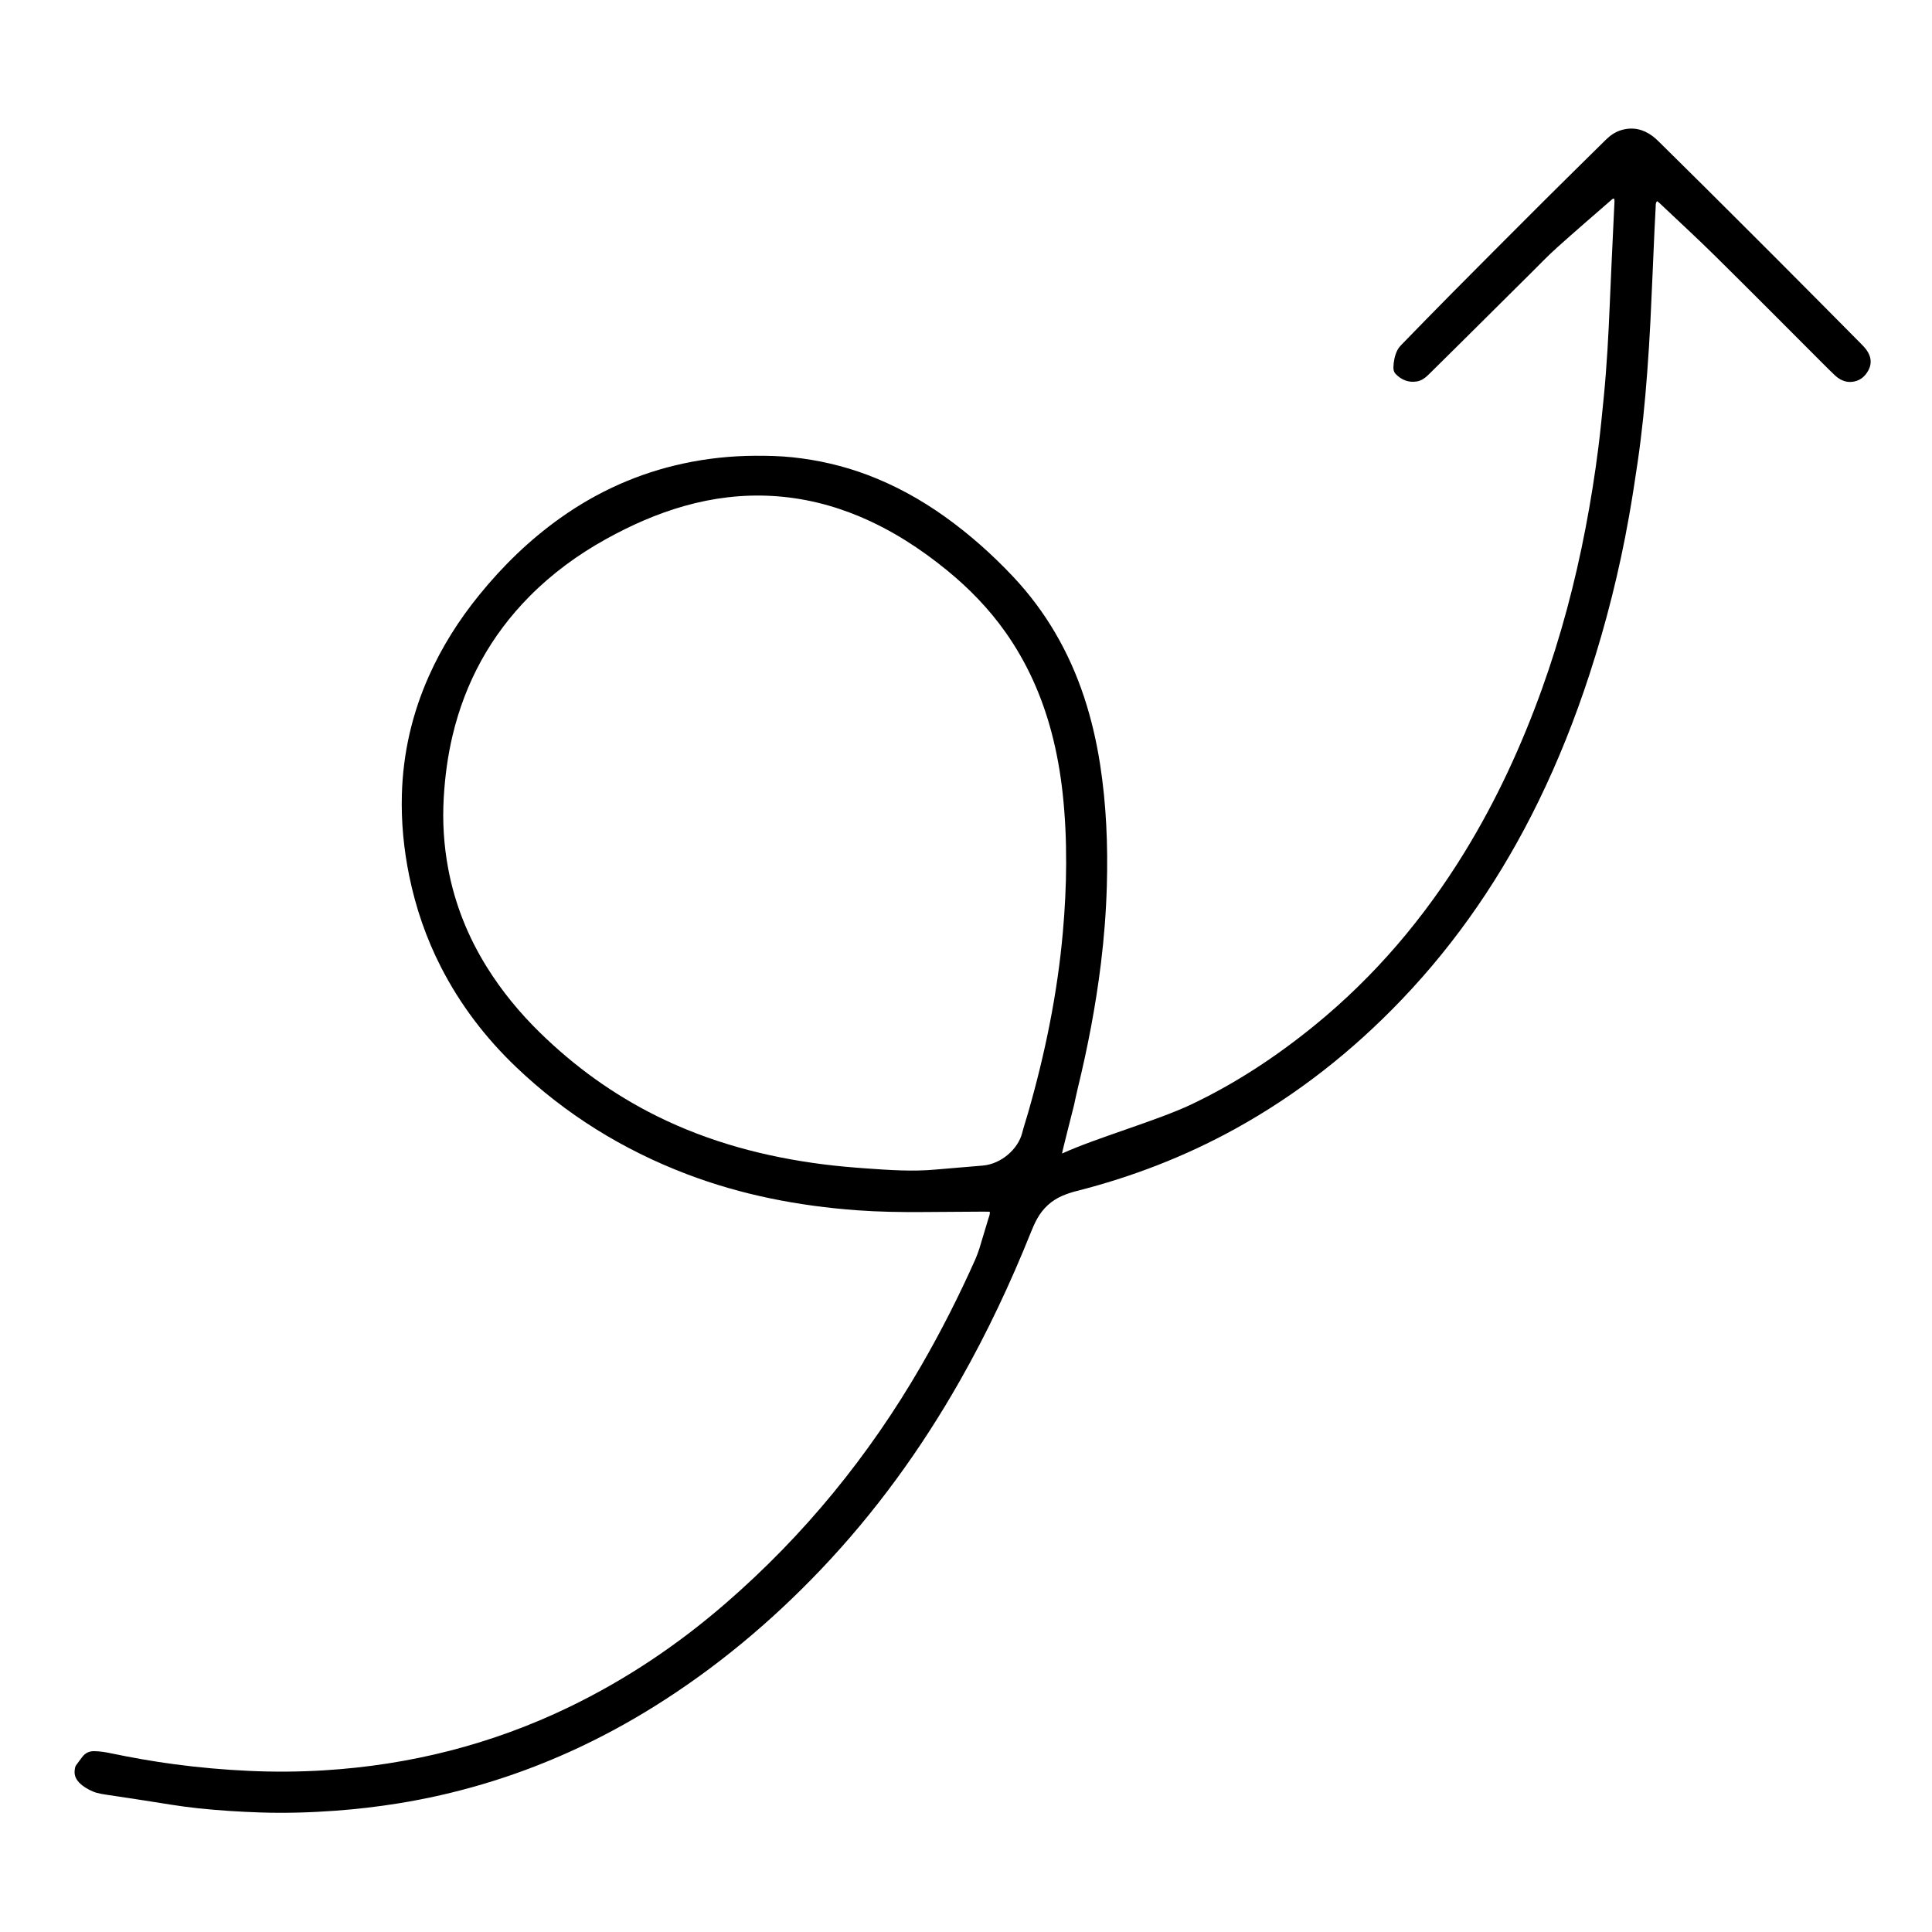
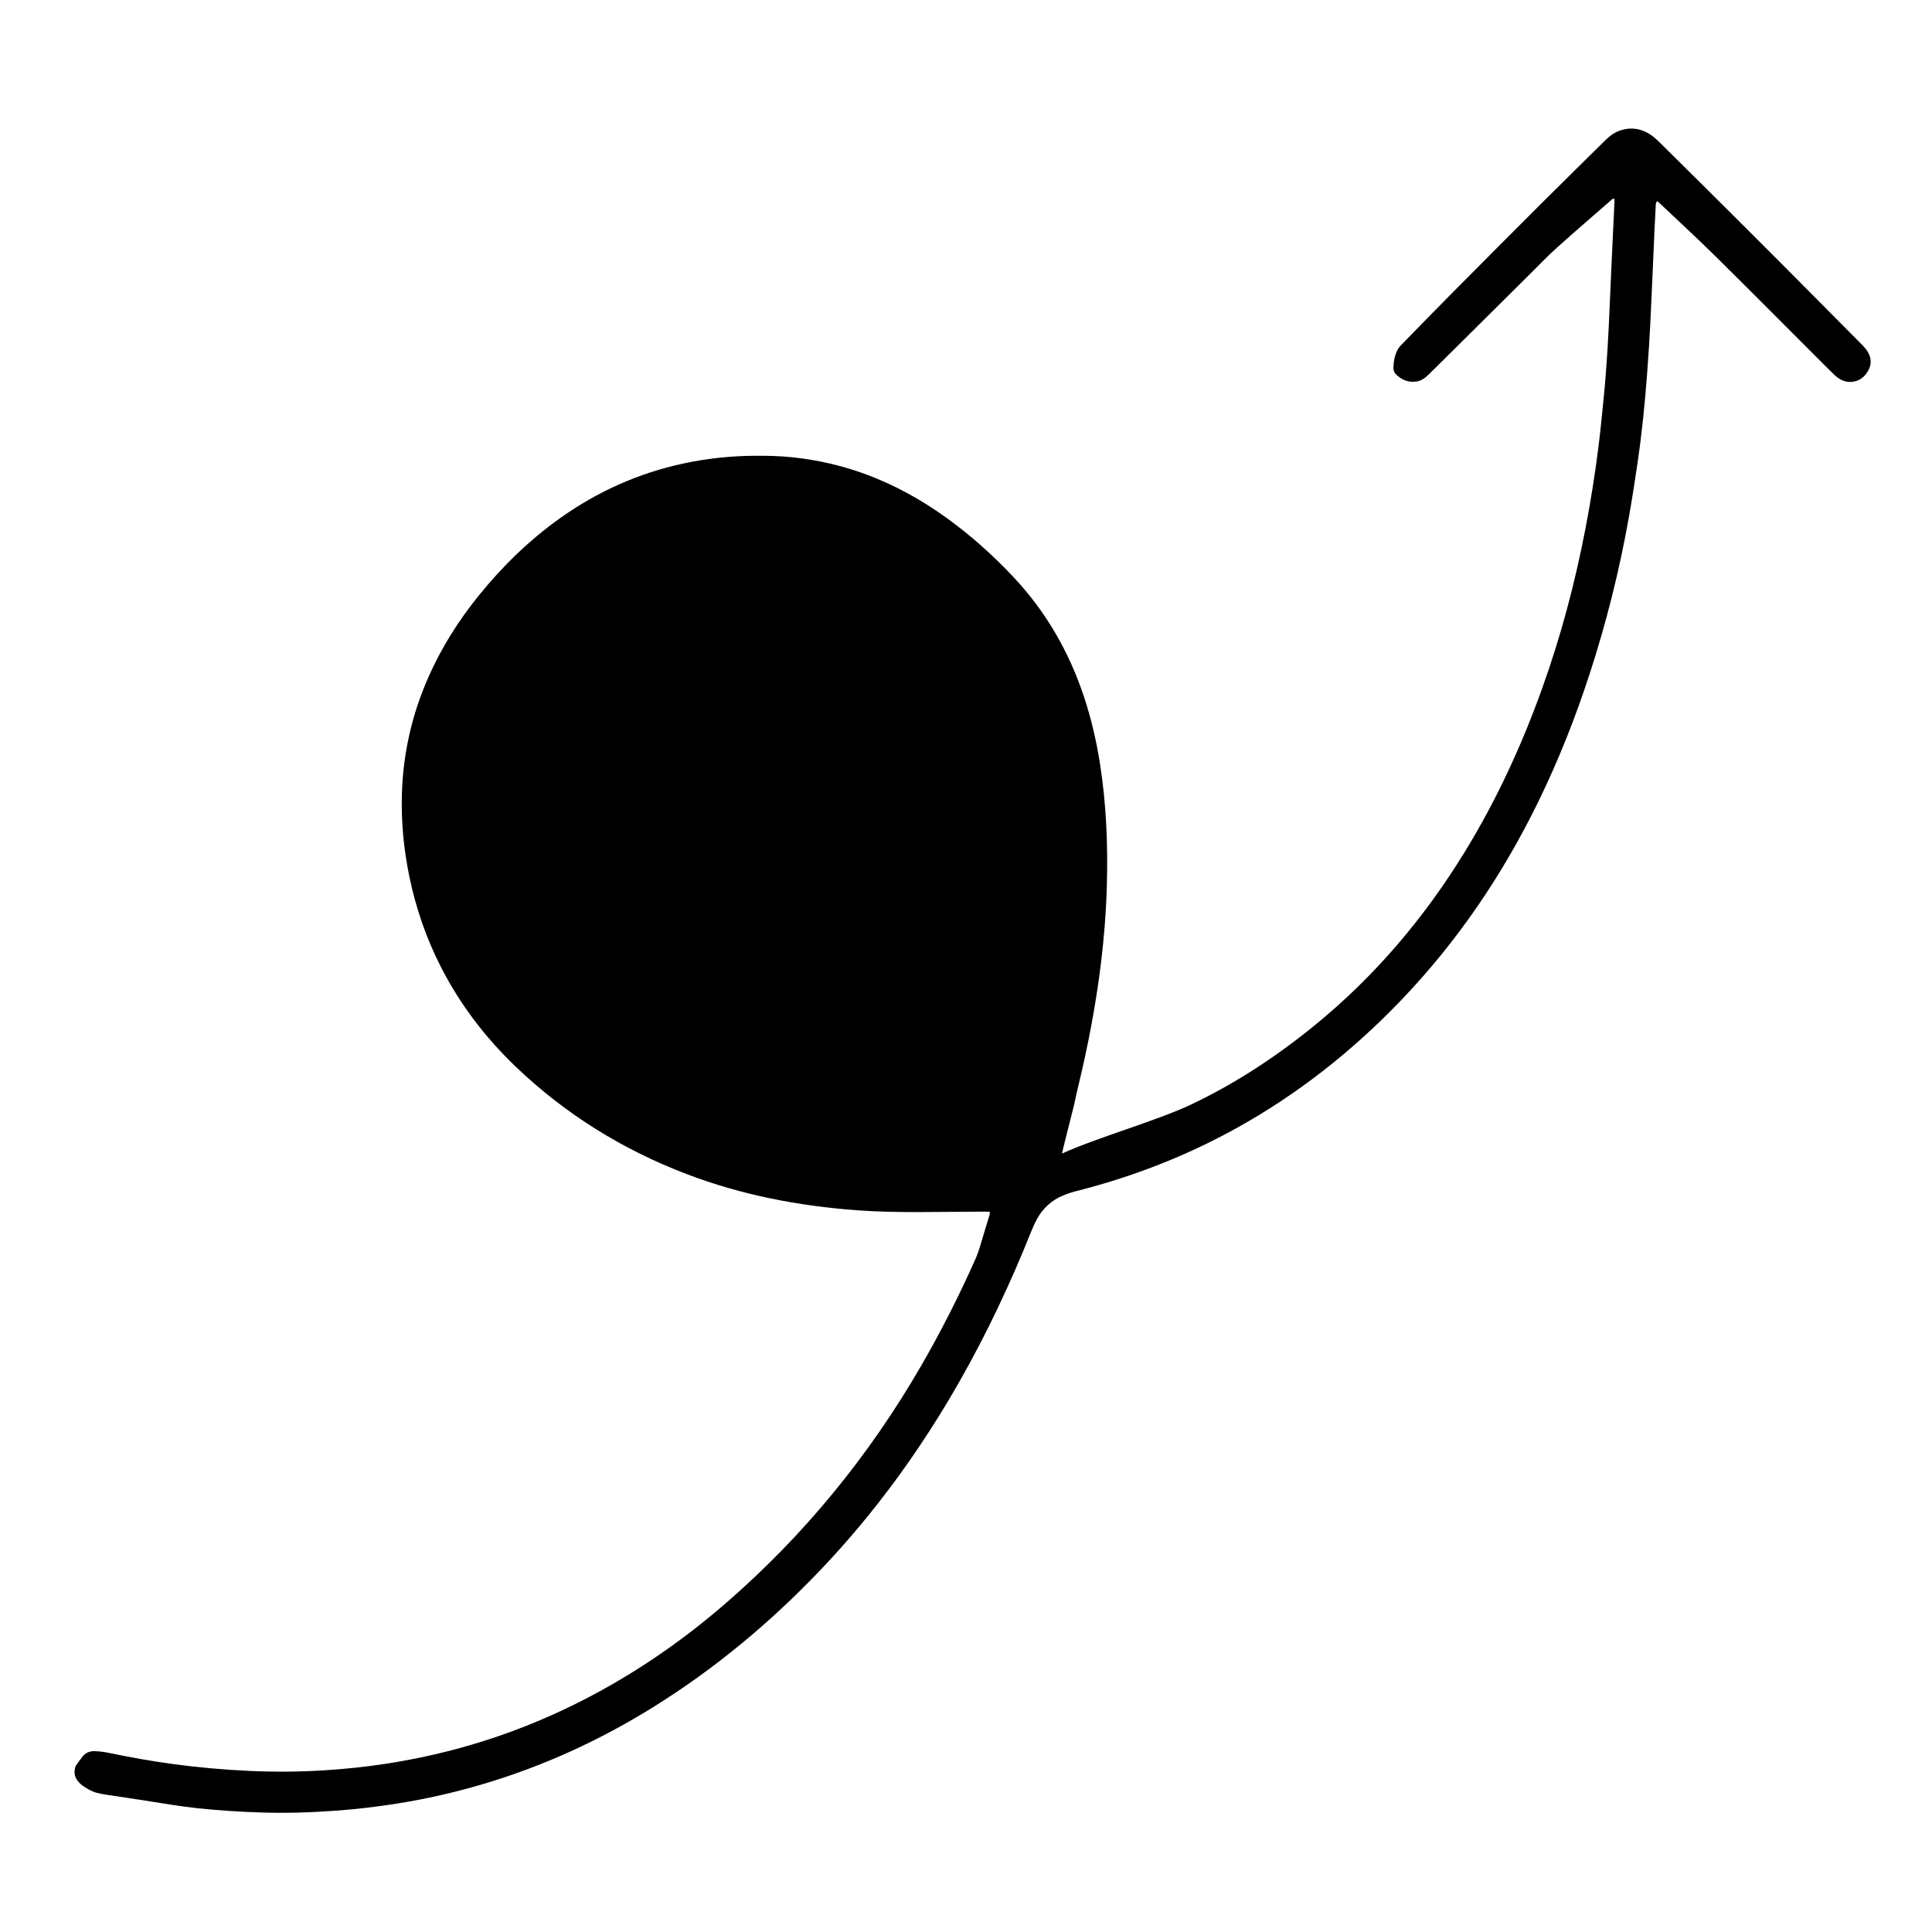
<svg xmlns="http://www.w3.org/2000/svg" id="_Слой_1" data-name="Слой 1" width="1536" height="1536" viewBox="0 0 1536 1536">
-   <path d="m786.86,963.37c-1.82-.03-3.56-.09-5.3-.08-16,.1-32,.22-48,.32-17.44.11-34.88-.13-52.28-1.41-46.33-3.41-91.56-12.1-135.09-28.66-51.01-19.41-96.54-47.6-136.03-85.35-24.25-23.18-44.35-49.52-59.64-79.45-11.71-22.92-19.99-47.04-25.15-72.24-4.38-21.39-6.47-42.99-5.87-64.83.91-32.86,8.13-64.29,21.53-94.3,10.36-23.22,23.87-44.49,39.87-64.22,18.84-23.23,40.1-43.92,64.52-61.29,29.7-21.13,62.32-35.73,97.98-43.38,18.66-4,37.56-6.02,56.66-6.13,10.09-.06,20.17.16,30.2,1.23,20.28,2.16,40.01,6.7,59.13,13.88,22.15,8.32,42.67,19.64,61.88,33.37,19.72,14.1,37.74,30.15,54.33,47.79,25.95,27.6,44.39,59.66,56.28,95.55,5.79,17.49,9.91,35.38,12.74,53.59,4.98,32.04,6.27,64.28,5.35,96.63-.59,20.63-2.19,41.2-4.71,61.69-4.12,33.52-10.47,66.62-18.47,99.42-1.06,4.35-1.93,8.74-2.9,13.11-.82,3.68-9.97,38.71-9.46,38.47,27.47-12.56,75.38-26.06,102.67-39.01,35.28-16.74,67.68-38.11,97.94-62.75,48-39.09,87.41-85.62,119.68-138.33,24.98-40.8,44.9-83.99,61.08-128.94,15.08-41.9,26.46-84.8,34.83-128.53,4.03-21.05,7.41-42.2,10.09-63.46,1.66-13.16,2.95-26.38,4.26-39.58,2.5-25.31,3.87-50.7,4.9-76.12.86-21.09,1.92-42.18,2.89-63.27.26-5.59.55-11.18.8-16.77.03-.76-.08-1.52-.12-2.19-1.18-.49-1.69.26-2.25.75-14.46,12.63-29.03,25.13-43.31,37.96-7.37,6.62-14.23,13.81-21.27,20.8-18.86,18.7-37.68,37.43-56.53,56.14-8.06,8-16.15,15.98-24.23,23.96-2.66,2.62-5.59,4.89-9.36,5.52-6.66,1.11-12.26-1.17-16.89-5.92-1.39-1.43-1.85-3.32-1.79-5.32.14-4.69,1-9.24,3.07-13.46.83-1.68,2.1-3.22,3.42-4.57,13.51-13.86,27-27.74,40.63-41.48,24.23-24.41,48.51-48.77,72.86-73.07,16.19-16.16,32.55-32.15,48.81-48.24,3.59-3.55,7.64-6.36,12.49-7.78,8.92-2.61,17.11-.81,24.5,4.63,2.18,1.6,4.16,3.5,6.09,5.41,11.62,11.45,23.24,22.92,34.8,34.43,20.41,20.32,40.81,40.64,61.15,61.03,21.58,21.63,43.08,43.34,64.59,65.05,1.46,1.47,2.88,3.03,4.03,4.74,3.3,4.86,4.07,10.12,1.32,15.43-2.9,5.61-7.52,9.19-14,9.52-5.05.26-9.31-2-12.93-5.41-3.02-2.85-5.97-5.79-8.91-8.73-28.63-28.61-57.13-57.35-85.93-85.8-14.56-14.39-29.66-28.24-44.52-42.32-.56-.53-1.21-.96-1.85-1.46-1.34,1.51-1.02,3.17-1.11,4.7-.35,5.91-.66,11.82-.92,17.73-1.1,24.44-2.09,48.89-3.28,73.33-.65,13.26-1.51,26.5-2.49,39.74-.91,12.28-1.96,24.55-3.25,36.79-1.24,11.76-2.69,23.51-4.4,35.22-2.12,14.55-4.37,29.09-6.94,43.57-7.52,42.4-17.96,84.07-31.31,125.02-11.31,34.7-24.71,68.56-40.74,101.37-28.29,57.89-63.99,110.68-108.59,157.32-39.08,40.86-82.97,75.53-132.56,102.85-39.85,21.95-81.93,38.18-126.01,49.36-3.7.94-7.37,2.14-10.89,3.62-9.02,3.79-15.85,10.14-20.54,18.69-1.76,3.21-3.26,6.59-4.62,10-16.3,40.72-34.93,80.33-56.61,118.48-30.96,54.48-67.46,104.88-110.72,150.29-39.8,41.77-83.78,78.48-132.82,109.01-42.71,26.6-88.07,47.37-136.37,61.6-21.95,6.47-44.21,11.54-66.81,15.16-16.43,2.63-32.94,4.56-49.54,5.78-19.8,1.45-39.62,2.06-59.47,1.42-16.63-.54-33.22-1.59-49.78-3.32-14.65-1.53-29.12-4.12-43.66-6.36-9.95-1.53-19.91-3.02-29.87-4.52-2.42-.36-4.81-.79-7.16-1.41-3.95-1.05-9.71-4.18-12.74-6.92-3.46-3.11-5.38-6.53-4.86-11.01.17-1.46.27-2.85,1.17-4.06,1.72-2.31,3.36-4.67,5.16-6.91,2.34-2.92,5.39-4.29,9.22-4.24,4.35.06,8.6.72,12.83,1.6,16.91,3.52,33.91,6.54,51.03,8.81,19.67,2.62,39.41,4.36,59.24,5.27,19.85.92,39.68.78,59.48-.43,68.3-4.17,133.45-20.58,195.14-50.4,45.07-21.78,86.25-49.44,124.04-82.17,62.62-54.23,114.29-117.5,155.73-189.18,15.84-27.4,30.11-55.59,43-84.49,1.03-2.32,2.49-6.2,3.23-8.63,2.45-7.94,4.85-15.9,7.2-23.87.49-1.65,1.34-3.26,1.05-5.38Zm60.75-277.46c.08-18.41-.76-36.76-2.75-55.07-1.79-16.4-4.64-32.6-8.86-48.54-7.6-28.7-19.47-55.45-36.65-79.75-13.11-18.55-28.76-34.67-46.32-49.03-21.16-17.3-43.91-32.01-69.16-42.68-22.29-9.42-45.49-15.1-69.65-16.52-23.84-1.39-47.24,1.47-70.21,7.97-21.81,6.17-42.36,15.3-62.13,26.25-22.38,12.39-42.85,27.37-60.87,45.56-30.81,31.11-51.07,68.08-61.2,110.63-3.86,16.22-6.03,32.67-7.01,49.31-1.13,19.11.05,38.05,3.59,56.83,5.27,27.96,15.68,53.95,30.73,78.08,11.91,19.1,26.12,36.34,42.2,52.06,27.54,26.92,58.41,49.22,92.95,66.34,41.85,20.74,86.32,32.5,132.47,38.35,11.26,1.43,22.58,2.41,33.9,3.22,18.51,1.32,37.02,2.62,55.59.88,12.42-1.16,24.86-2.01,37.29-3.15,14.58-1.33,27.83-13.15,31.08-25.71,1.4-5.41,3.18-10.72,4.73-16.1,13.54-47.12,23.37-94.96,27.69-143.86,1.62-18.33,2.57-36.69,2.61-55.09Z" />
+   <path d="m786.86,963.37c-1.82-.03-3.56-.09-5.3-.08-16,.1-32,.22-48,.32-17.44.11-34.88-.13-52.28-1.41-46.33-3.41-91.56-12.1-135.09-28.66-51.01-19.41-96.54-47.6-136.03-85.35-24.25-23.18-44.35-49.52-59.64-79.45-11.71-22.92-19.99-47.04-25.15-72.24-4.38-21.39-6.47-42.99-5.87-64.83.91-32.86,8.13-64.29,21.53-94.3,10.36-23.22,23.87-44.49,39.87-64.22,18.84-23.23,40.1-43.92,64.52-61.29,29.7-21.13,62.32-35.73,97.98-43.38,18.66-4,37.56-6.02,56.66-6.13,10.09-.06,20.17.16,30.2,1.23,20.28,2.16,40.01,6.7,59.13,13.88,22.15,8.32,42.67,19.64,61.88,33.37,19.72,14.1,37.74,30.15,54.33,47.79,25.95,27.6,44.39,59.66,56.28,95.55,5.79,17.49,9.91,35.38,12.74,53.59,4.98,32.04,6.27,64.28,5.35,96.63-.59,20.63-2.19,41.2-4.71,61.69-4.12,33.52-10.47,66.62-18.47,99.42-1.06,4.35-1.93,8.74-2.9,13.11-.82,3.68-9.97,38.71-9.46,38.47,27.47-12.56,75.38-26.06,102.67-39.01,35.28-16.74,67.68-38.11,97.94-62.75,48-39.09,87.41-85.62,119.68-138.33,24.98-40.8,44.9-83.99,61.08-128.94,15.08-41.9,26.46-84.8,34.83-128.53,4.03-21.05,7.41-42.2,10.09-63.46,1.66-13.16,2.95-26.38,4.26-39.58,2.5-25.31,3.87-50.7,4.9-76.12.86-21.09,1.92-42.18,2.89-63.27.26-5.59.55-11.18.8-16.77.03-.76-.08-1.52-.12-2.19-1.18-.49-1.69.26-2.25.75-14.46,12.63-29.03,25.13-43.31,37.96-7.37,6.62-14.23,13.81-21.27,20.8-18.86,18.7-37.68,37.43-56.53,56.14-8.06,8-16.15,15.98-24.23,23.96-2.66,2.62-5.59,4.89-9.36,5.52-6.66,1.11-12.26-1.17-16.89-5.92-1.39-1.43-1.85-3.32-1.79-5.32.14-4.69,1-9.24,3.07-13.46.83-1.68,2.1-3.22,3.42-4.57,13.51-13.86,27-27.74,40.63-41.48,24.23-24.41,48.51-48.77,72.86-73.07,16.19-16.16,32.55-32.15,48.81-48.24,3.59-3.55,7.64-6.36,12.49-7.78,8.92-2.61,17.11-.81,24.5,4.63,2.18,1.6,4.16,3.5,6.09,5.41,11.62,11.45,23.24,22.92,34.8,34.43,20.41,20.32,40.81,40.64,61.15,61.03,21.58,21.63,43.08,43.34,64.59,65.05,1.46,1.47,2.88,3.03,4.03,4.74,3.3,4.86,4.07,10.12,1.32,15.43-2.9,5.61-7.52,9.19-14,9.52-5.05.26-9.31-2-12.93-5.41-3.02-2.85-5.97-5.79-8.91-8.73-28.63-28.61-57.13-57.35-85.93-85.8-14.56-14.39-29.66-28.24-44.52-42.32-.56-.53-1.21-.96-1.85-1.46-1.34,1.51-1.02,3.17-1.11,4.7-.35,5.91-.66,11.82-.92,17.73-1.1,24.44-2.09,48.89-3.28,73.33-.65,13.26-1.51,26.5-2.49,39.74-.91,12.28-1.96,24.55-3.25,36.79-1.24,11.76-2.69,23.51-4.4,35.22-2.12,14.55-4.37,29.09-6.94,43.57-7.52,42.4-17.96,84.07-31.31,125.02-11.31,34.7-24.71,68.56-40.74,101.37-28.29,57.89-63.99,110.68-108.59,157.32-39.08,40.86-82.97,75.53-132.56,102.85-39.85,21.95-81.93,38.18-126.01,49.36-3.7.94-7.37,2.14-10.89,3.62-9.02,3.79-15.85,10.14-20.54,18.69-1.76,3.21-3.26,6.59-4.62,10-16.3,40.72-34.93,80.33-56.61,118.48-30.96,54.48-67.46,104.88-110.72,150.29-39.8,41.77-83.78,78.48-132.82,109.01-42.71,26.6-88.07,47.37-136.37,61.6-21.95,6.47-44.21,11.54-66.81,15.16-16.43,2.63-32.94,4.56-49.54,5.78-19.8,1.45-39.62,2.06-59.47,1.42-16.63-.54-33.22-1.59-49.78-3.32-14.65-1.53-29.12-4.12-43.66-6.36-9.95-1.53-19.91-3.02-29.87-4.52-2.42-.36-4.81-.79-7.16-1.41-3.95-1.05-9.71-4.18-12.74-6.92-3.46-3.11-5.38-6.53-4.86-11.01.17-1.46.27-2.85,1.17-4.06,1.72-2.31,3.36-4.67,5.16-6.91,2.34-2.92,5.39-4.29,9.22-4.24,4.35.06,8.6.72,12.83,1.6,16.91,3.52,33.91,6.54,51.03,8.81,19.67,2.62,39.41,4.36,59.24,5.27,19.85.92,39.68.78,59.48-.43,68.3-4.17,133.45-20.58,195.14-50.4,45.07-21.78,86.25-49.44,124.04-82.17,62.62-54.23,114.29-117.5,155.73-189.18,15.84-27.4,30.11-55.59,43-84.49,1.03-2.32,2.49-6.2,3.23-8.63,2.45-7.94,4.85-15.9,7.2-23.87.49-1.65,1.34-3.26,1.05-5.38Zm60.75-277.46Z" />
</svg>